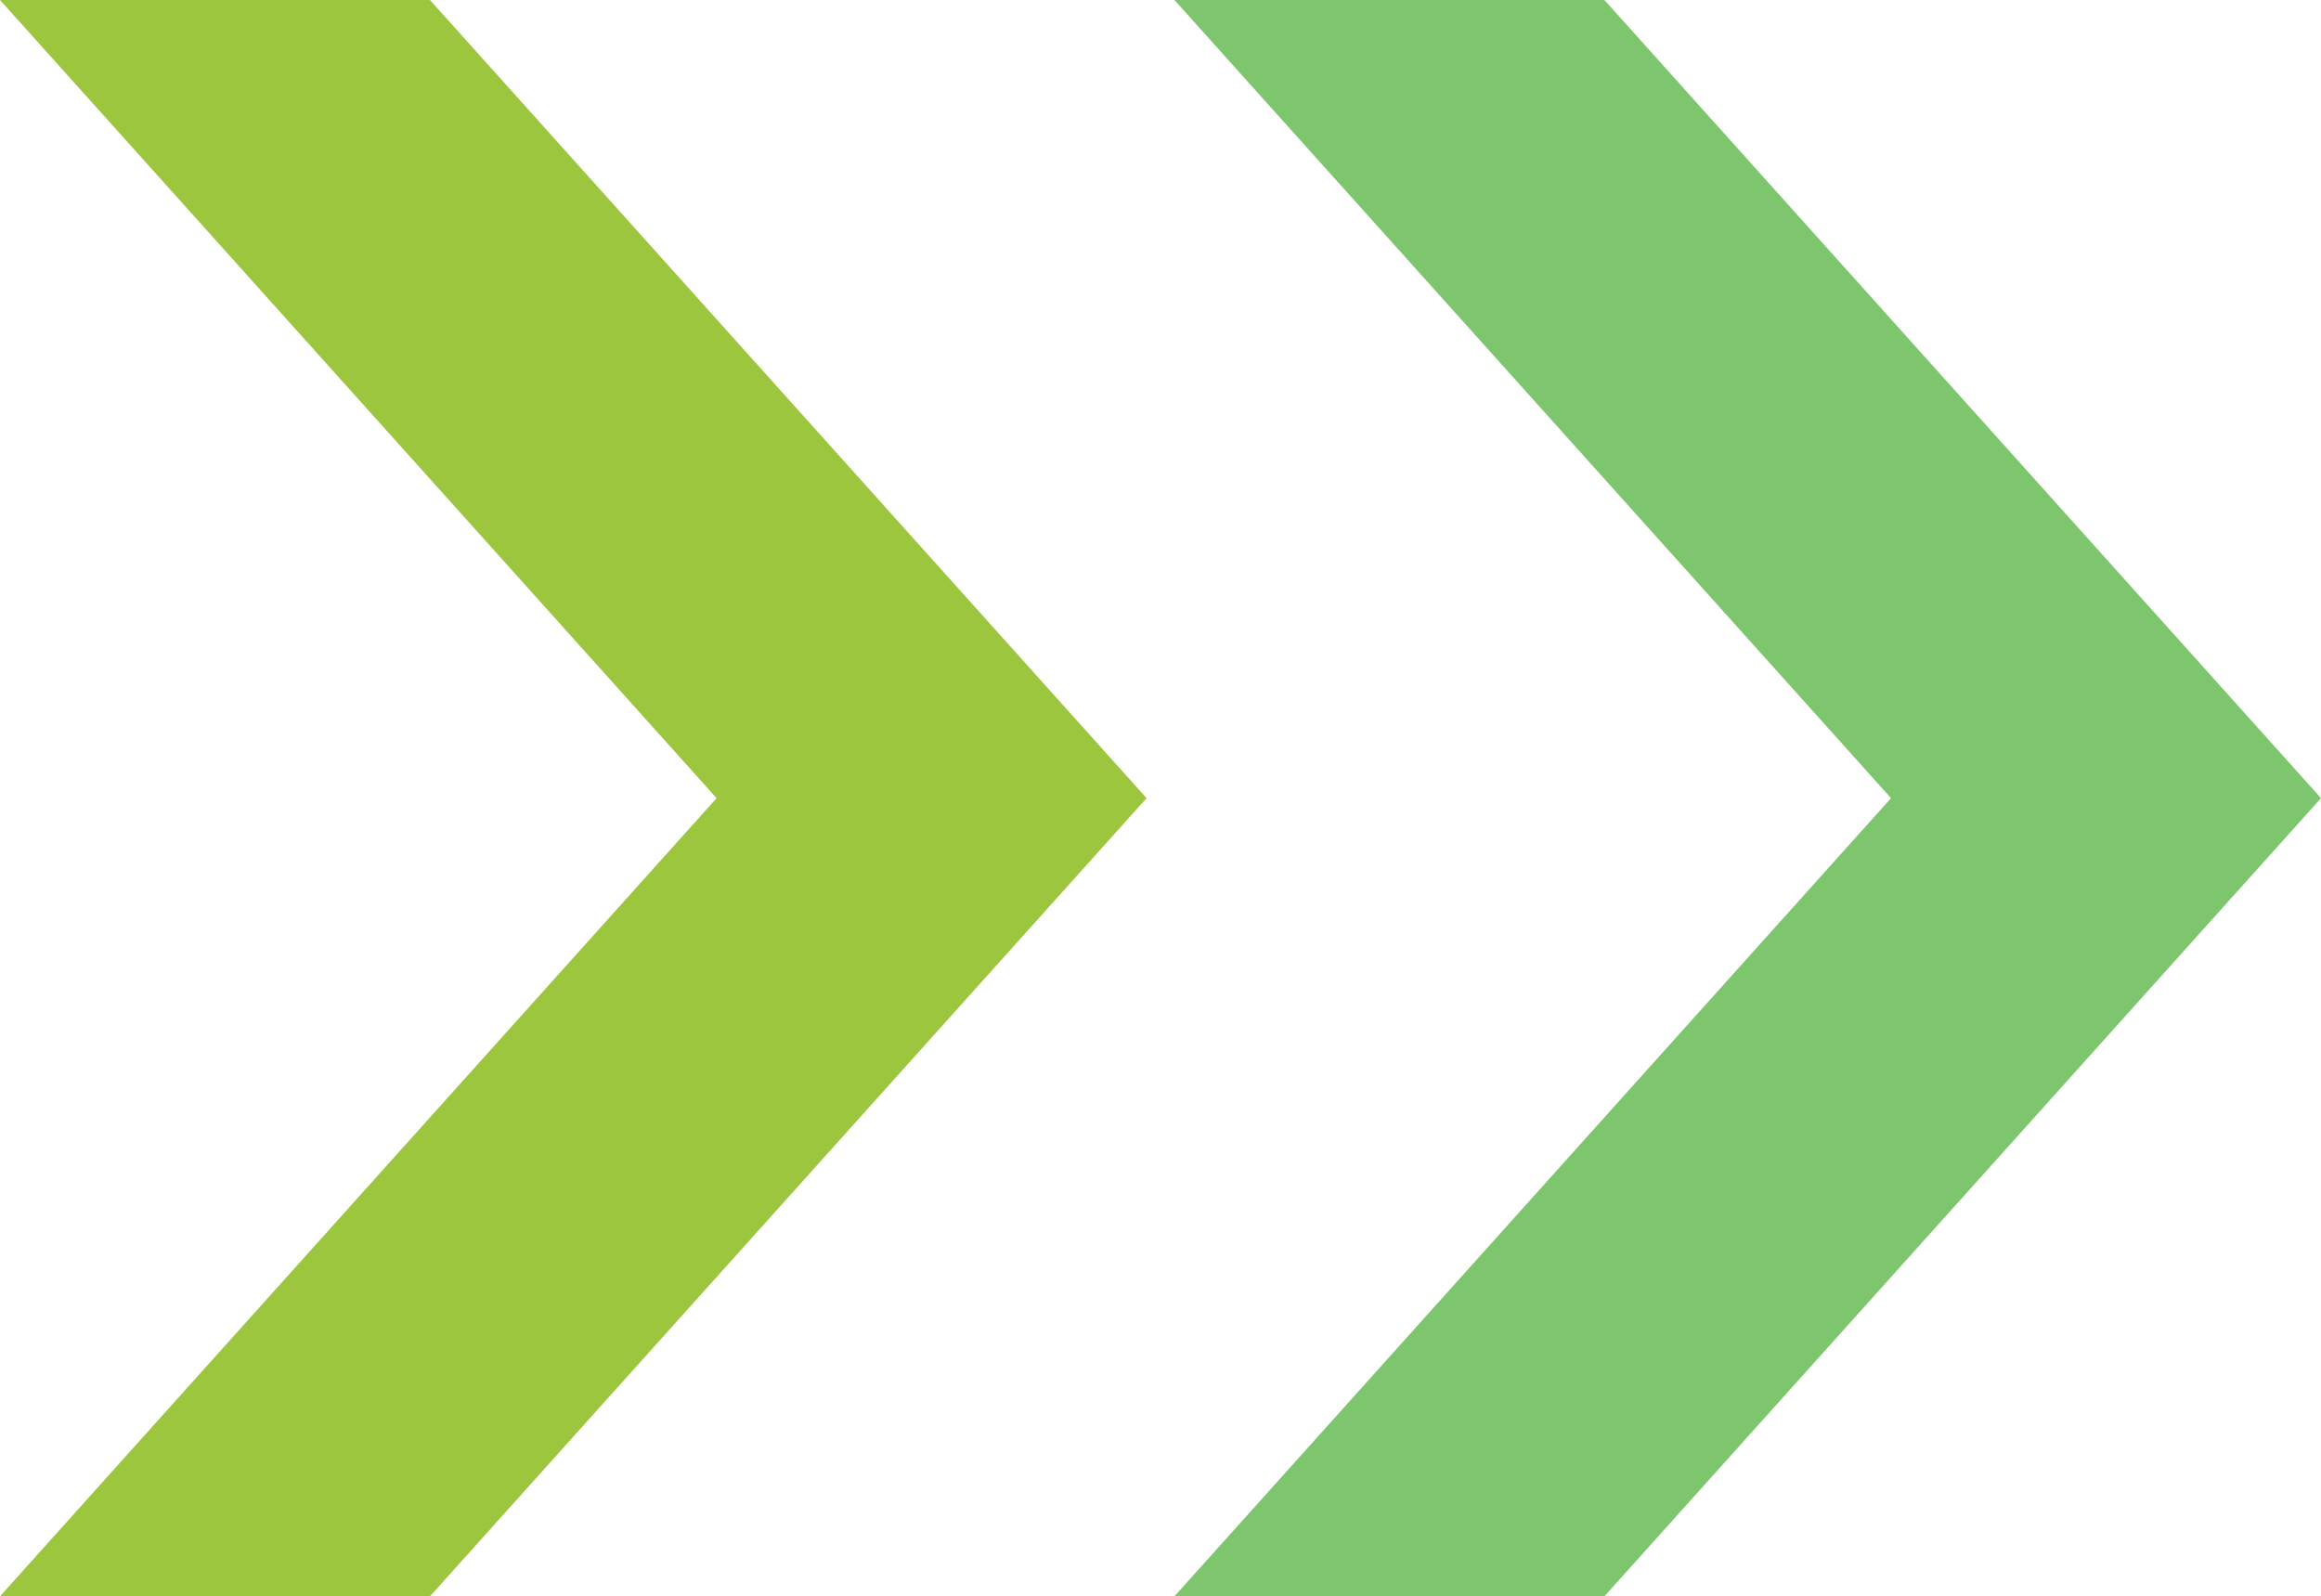
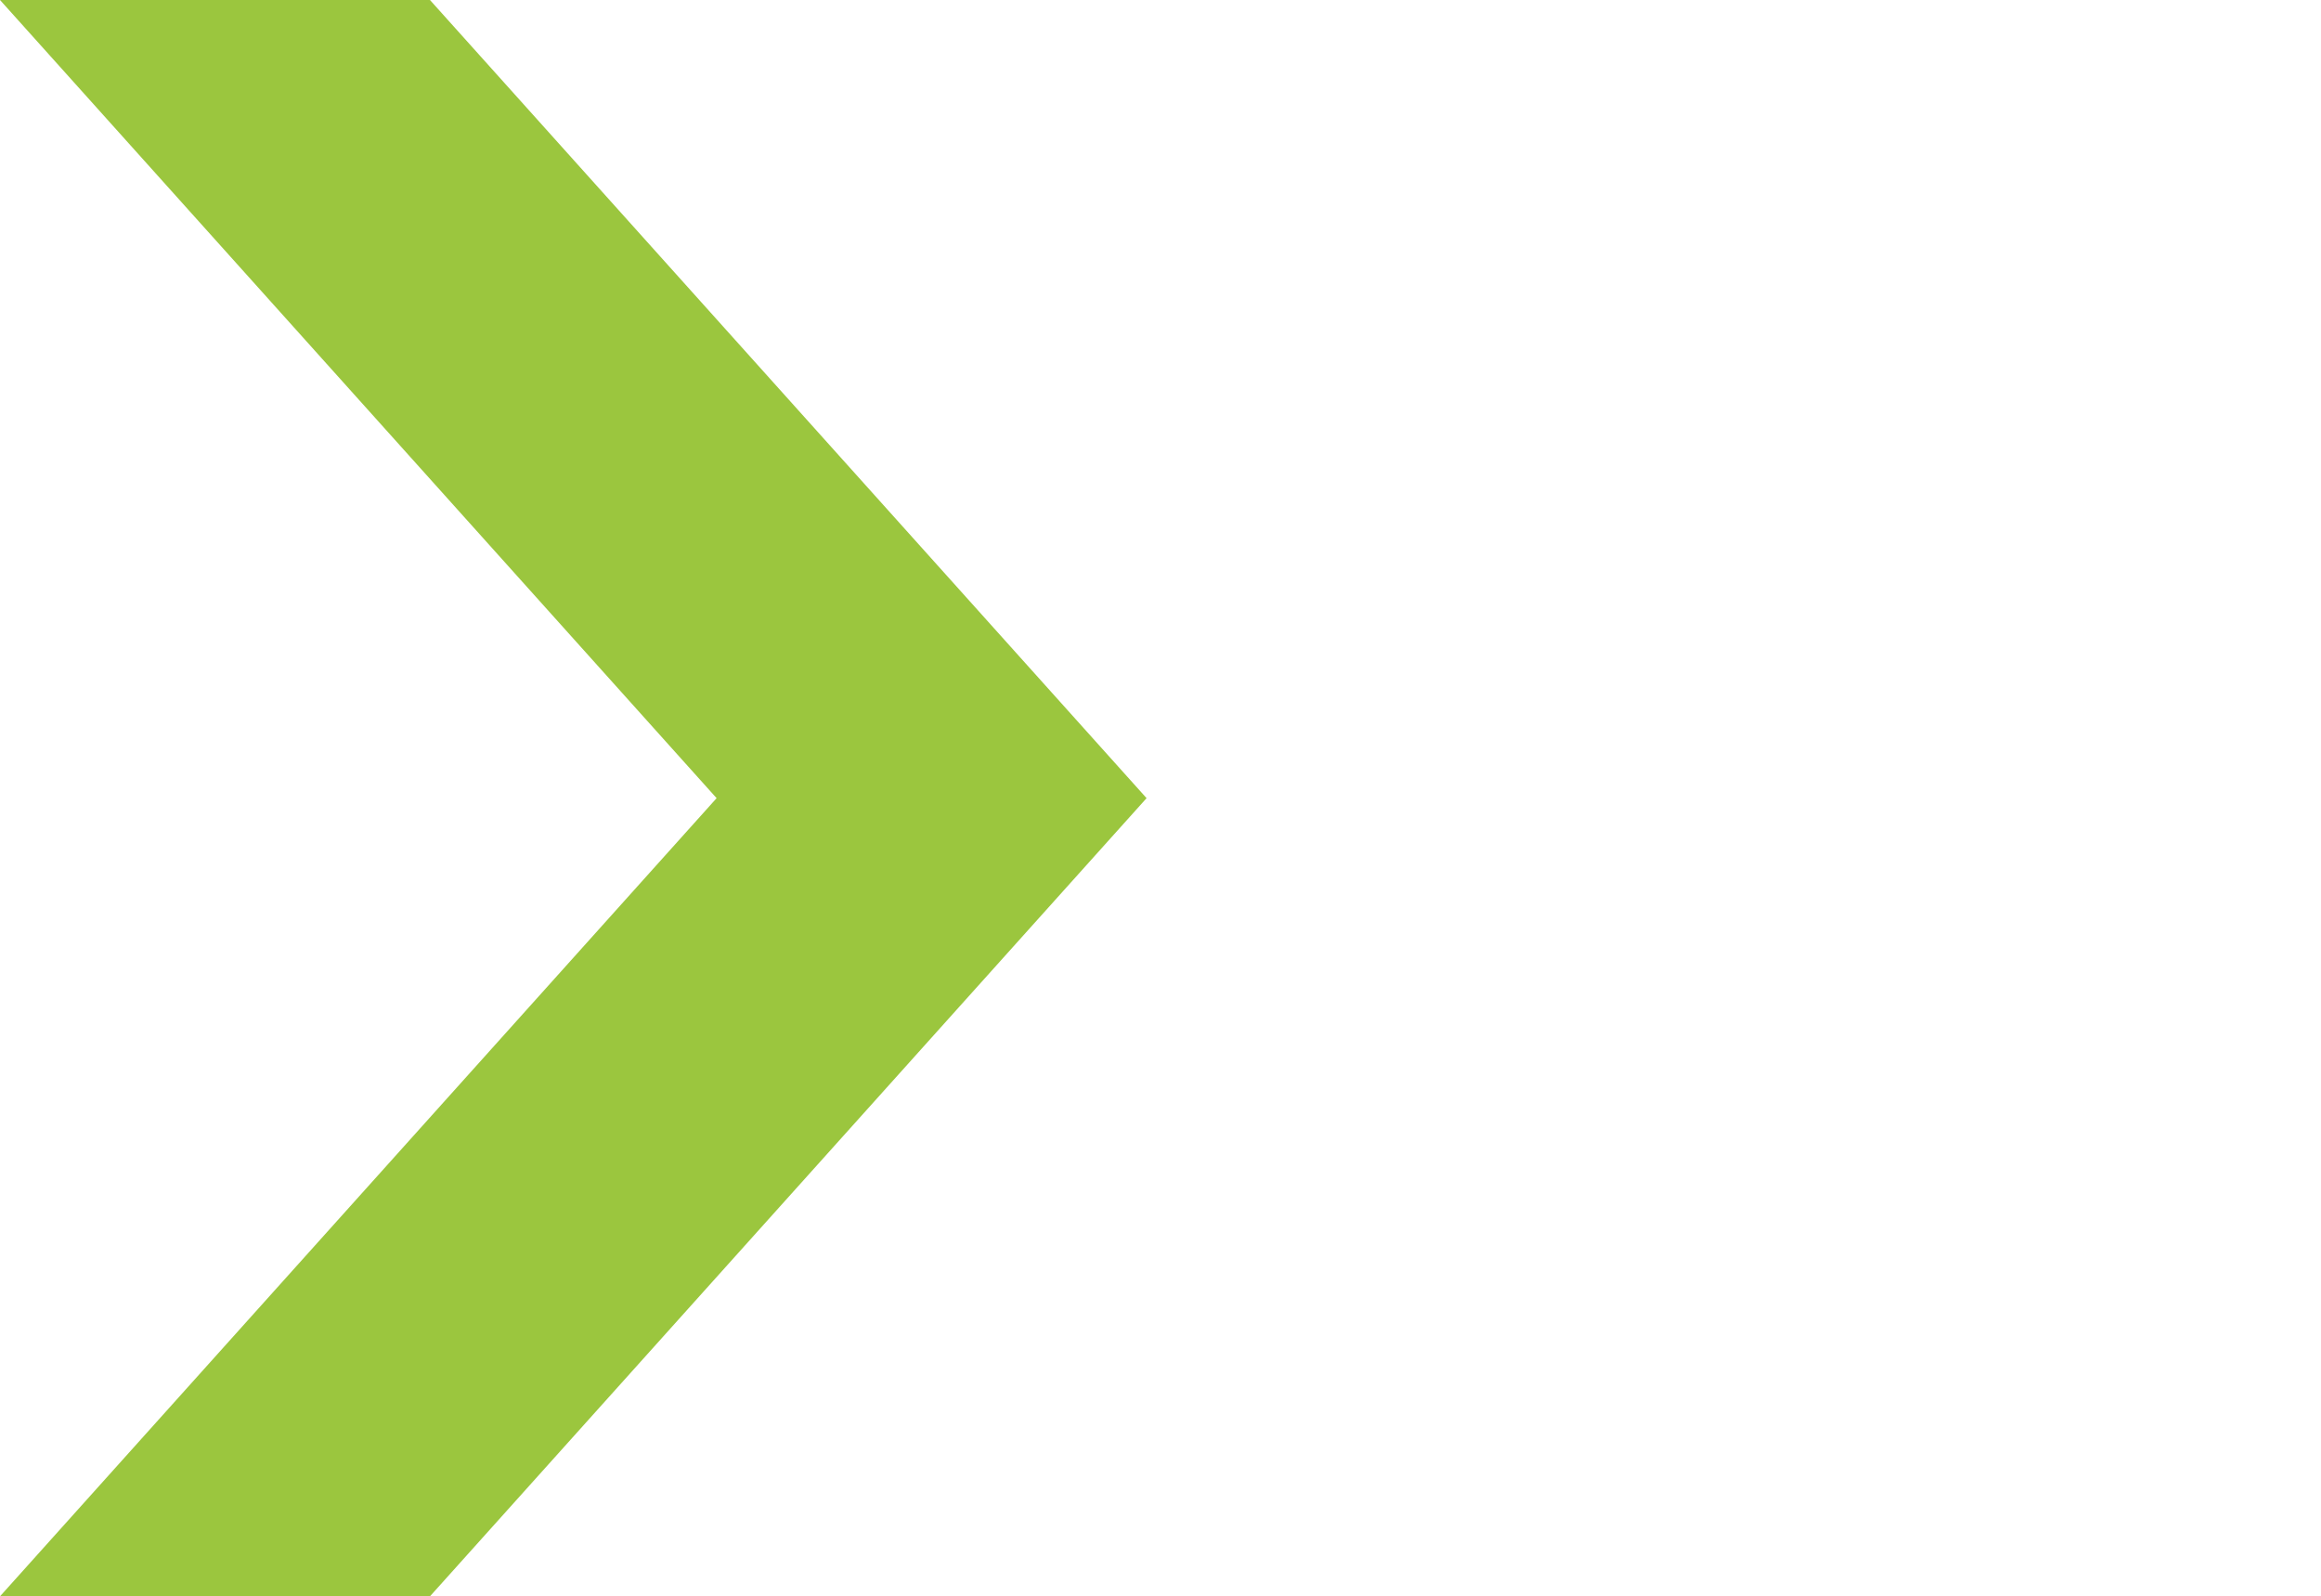
<svg xmlns="http://www.w3.org/2000/svg" viewBox="0 0 34.17 23.5">
  <defs>
    <style>.cls-1{fill:#7dc66d;}.cls-2{fill:#9bc63e;}</style>
  </defs>
  <g id="レイヤー_2" data-name="レイヤー 2">
    <g id="テキスト">
-       <polygon class="cls-1" points="27.84 11.75 17.29 23.5 23.62 23.5 23.62 23.5 34.17 11.75 23.62 0 23.62 0 17.29 0 27.84 11.75" />
      <polygon class="cls-2" points="10.55 11.75 0 23.5 6.33 23.5 6.33 23.5 16.88 11.75 6.33 0 6.33 0 0 0 10.55 11.75" />
    </g>
  </g>
</svg>